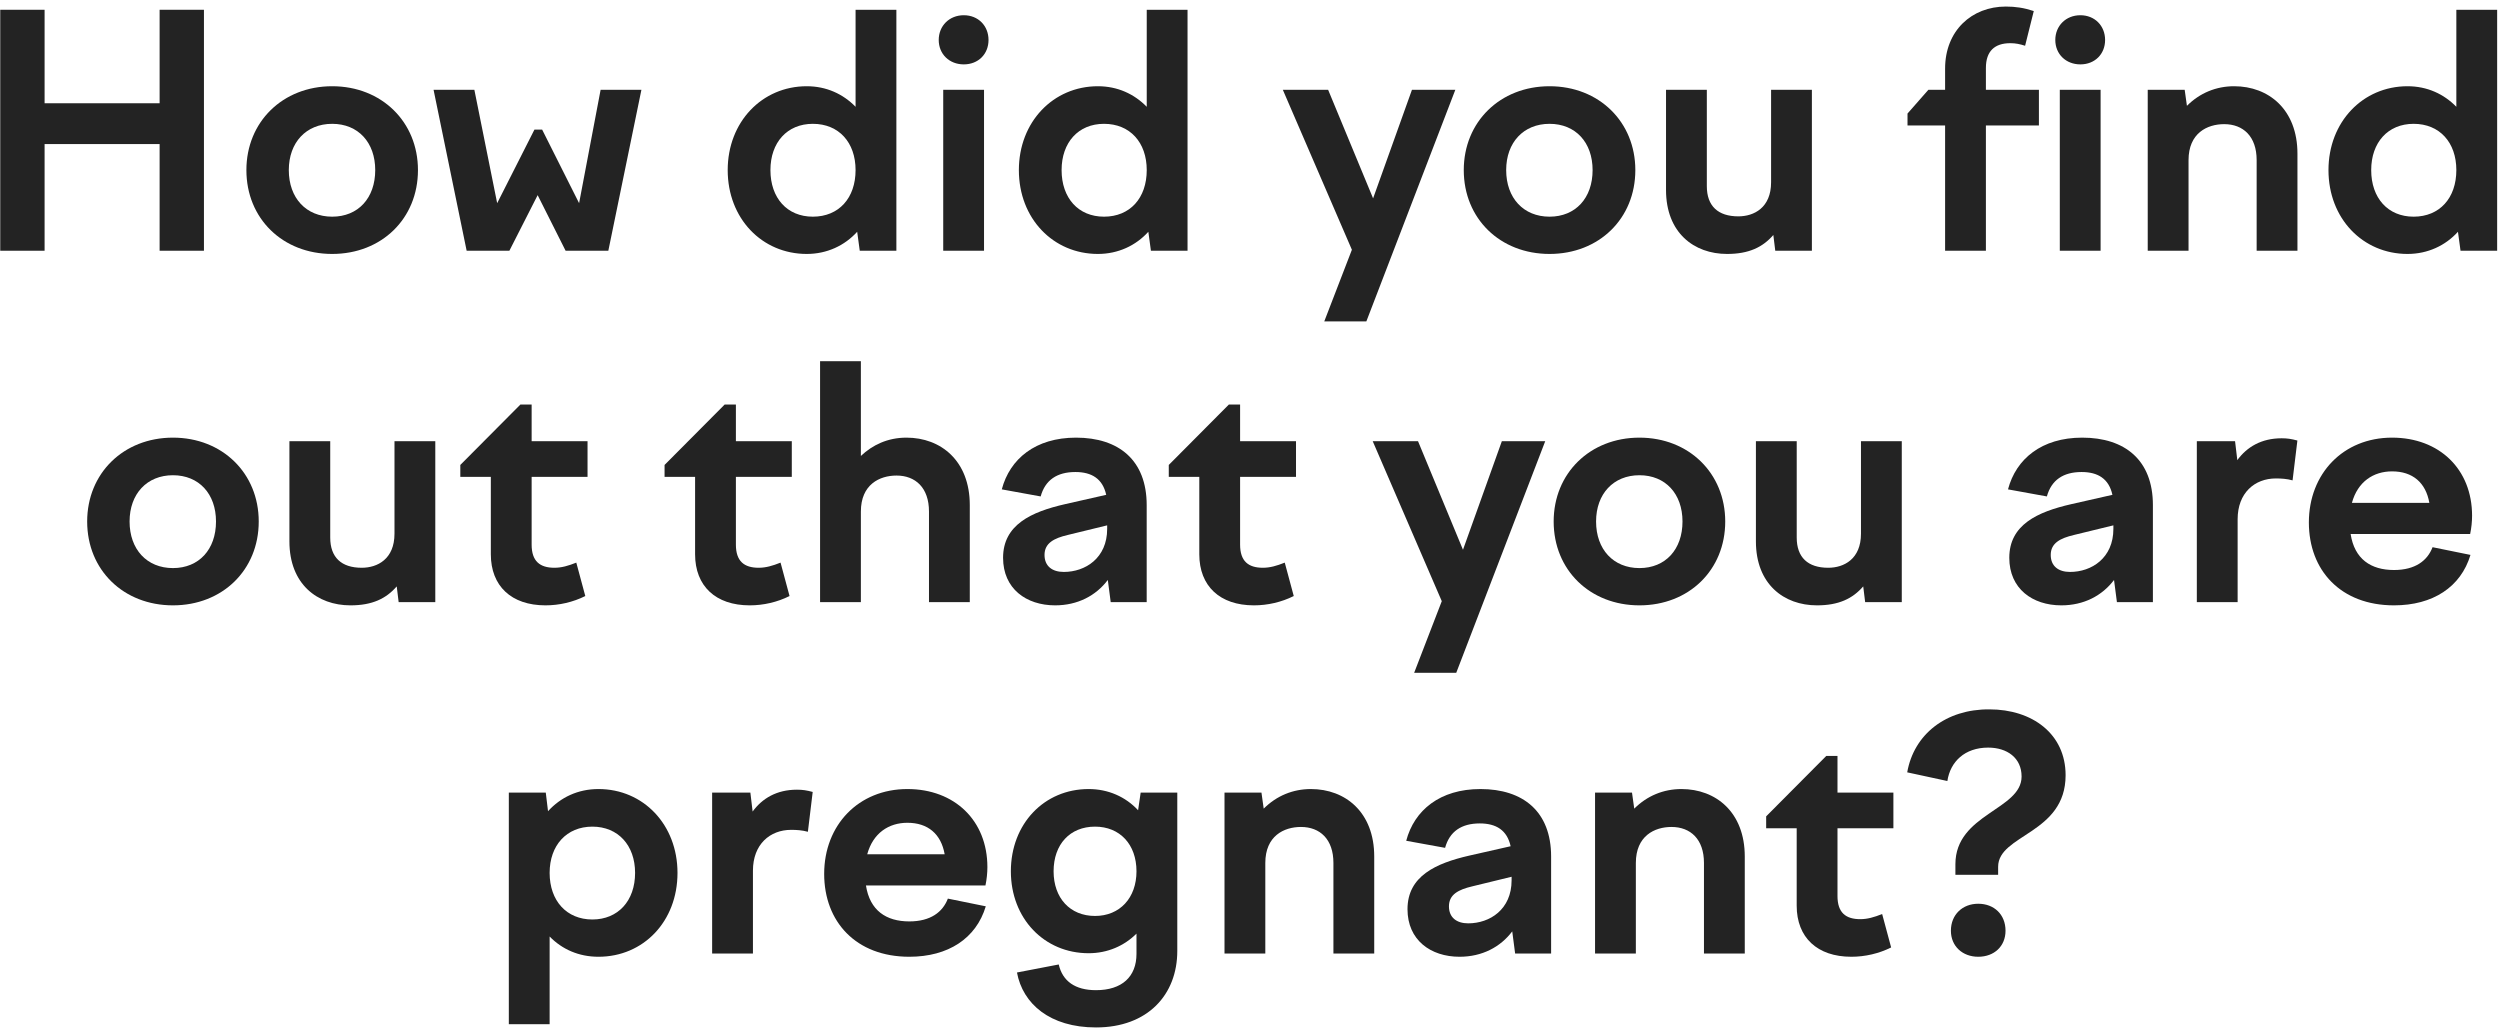
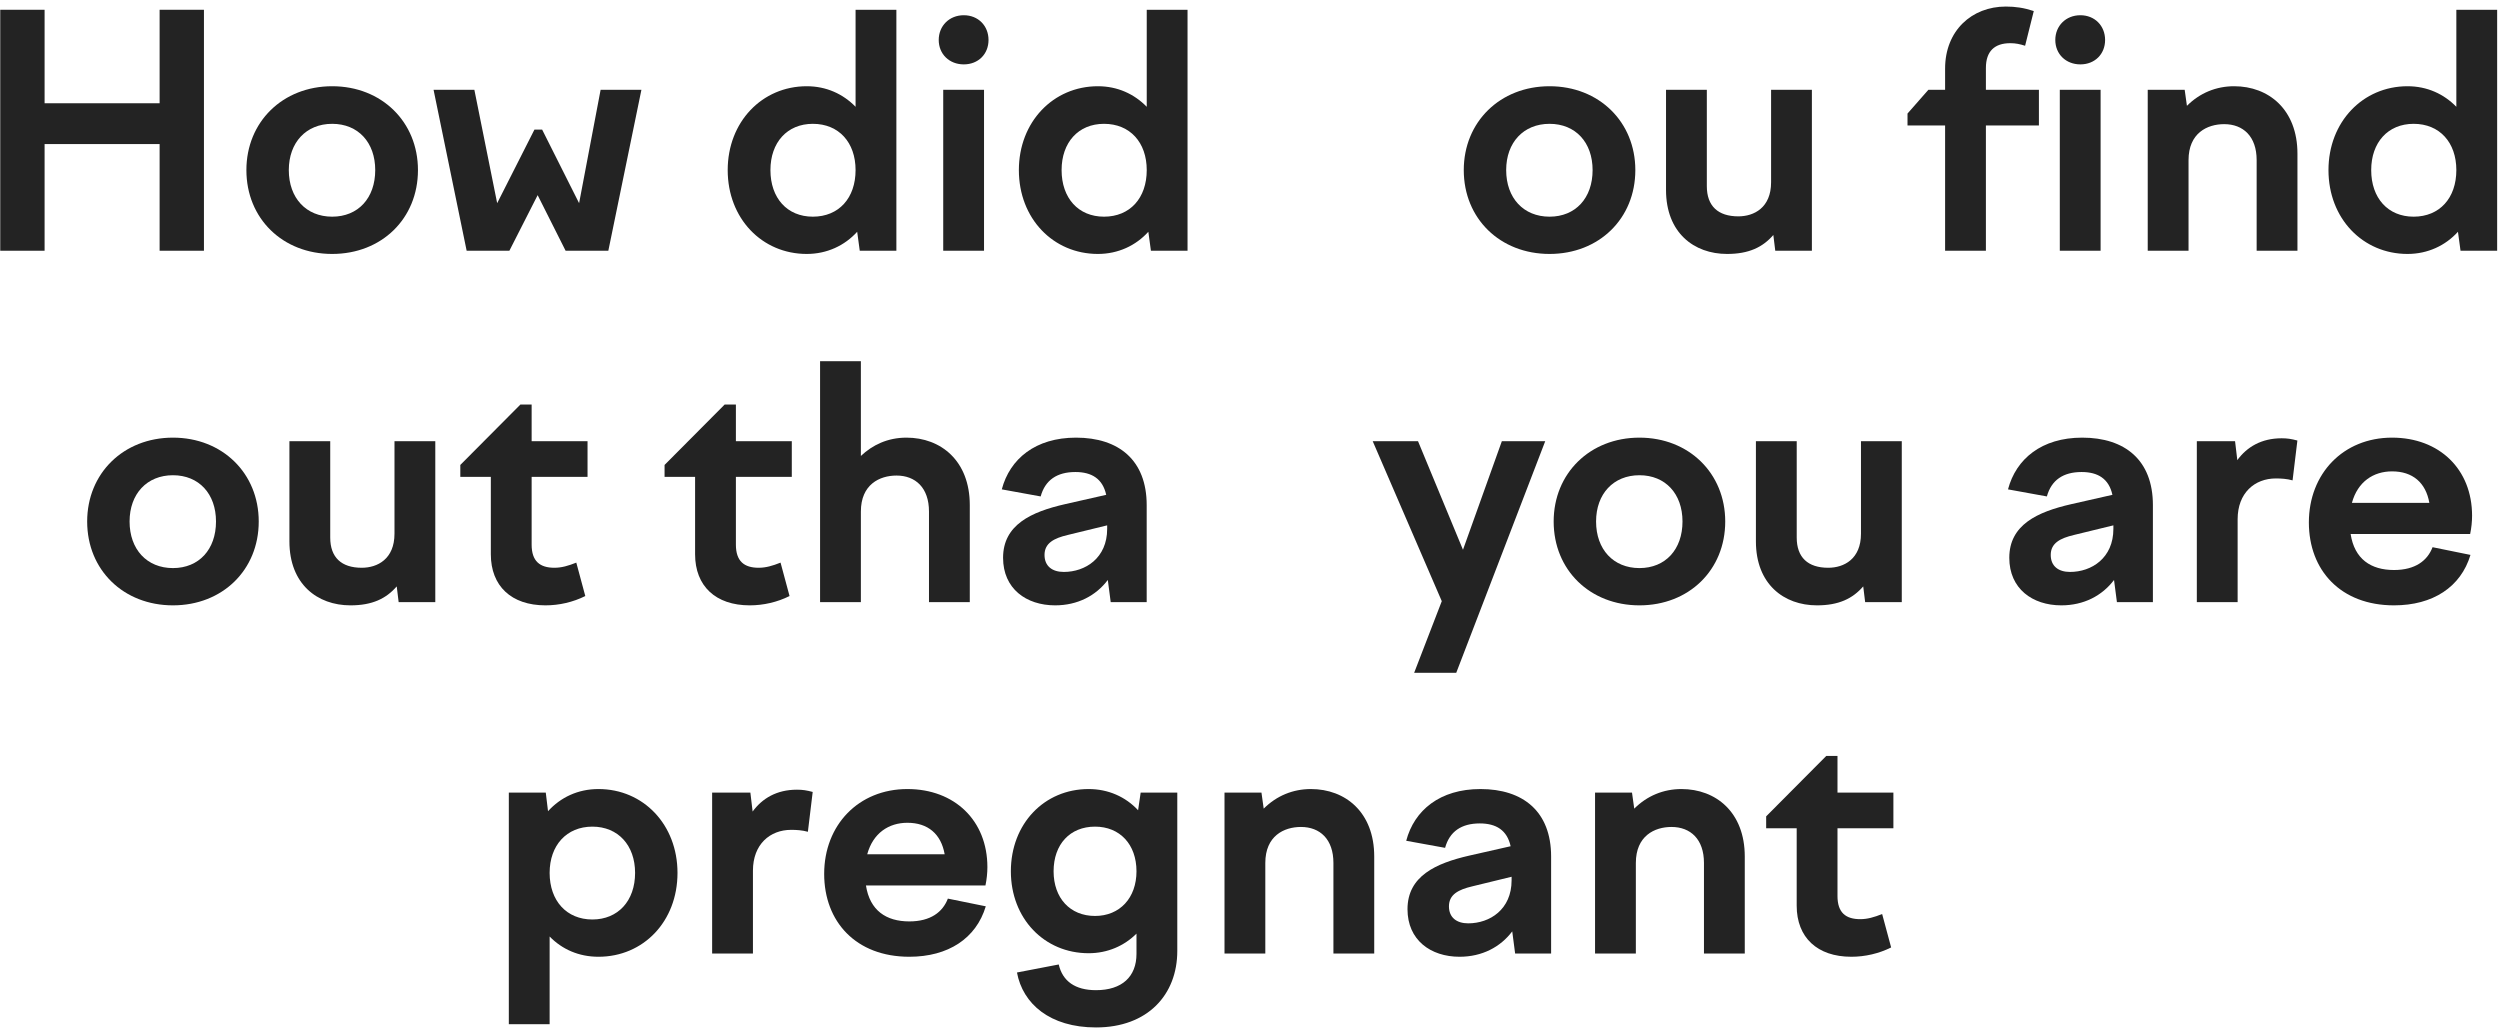
<svg xmlns="http://www.w3.org/2000/svg" width="249" height="103" viewBox="0 0 249 103" fill="none">
  <path d="M0.025 24.973V0.973H4.441V10.285H15.897V0.973H20.313V24.973H15.897V14.349H4.441V24.973H0.025Z" fill="#232323" />
  <path d="M33.085 8.589C38.013 8.589 41.629 12.141 41.629 16.941C41.629 21.773 38.013 25.293 33.085 25.293C28.157 25.293 24.541 21.773 24.541 16.941C24.541 12.141 28.157 8.589 33.085 8.589ZM33.085 12.333C30.493 12.333 28.765 14.189 28.765 16.941C28.765 19.725 30.493 21.581 33.085 21.581C35.677 21.581 37.373 19.725 37.373 16.941C37.373 14.189 35.677 12.333 33.085 12.333Z" fill="#232323" />
  <path d="M43.182 8.941H47.246L49.518 20.237L53.23 12.909H53.998L57.678 20.237L59.822 8.941H63.886L60.59 24.973H56.334L53.55 19.437L50.734 24.973H46.478L43.182 8.941Z" fill="#232323" />
  <path d="M89.279 24.973H85.631L85.375 23.085C84.127 24.461 82.367 25.293 80.351 25.293C75.903 25.293 72.479 21.773 72.479 16.941C72.479 12.141 75.903 8.589 80.351 8.589C82.303 8.589 83.967 9.357 85.215 10.637V0.973H89.279V24.973ZM80.959 12.333C78.399 12.333 76.735 14.189 76.735 16.941C76.735 19.725 78.399 21.581 80.959 21.581C83.551 21.581 85.215 19.725 85.215 16.941C85.215 14.189 83.551 12.333 80.959 12.333Z" fill="#232323" />
  <path d="M93.497 3.981C93.497 2.573 94.553 1.517 95.993 1.517C97.433 1.517 98.457 2.573 98.457 3.981C98.457 5.389 97.433 6.413 95.993 6.413C94.553 6.413 93.497 5.389 93.497 3.981ZM93.945 24.973V8.941H98.009V24.973H93.945Z" fill="#232323" />
  <path d="M118.279 24.973H114.631L114.375 23.085C113.127 24.461 111.367 25.293 109.351 25.293C104.903 25.293 101.479 21.773 101.479 16.941C101.479 12.141 104.903 8.589 109.351 8.589C111.303 8.589 112.967 9.357 114.215 10.637V0.973H118.279V24.973ZM109.959 12.333C107.399 12.333 105.735 14.189 105.735 16.941C105.735 19.725 107.399 21.581 109.959 21.581C112.551 21.581 114.215 19.725 114.215 16.941C114.215 14.189 112.551 12.333 109.959 12.333Z" fill="#232323" />
-   <path d="M127.768 8.941H132.28L136.76 19.757L140.632 8.941H144.952L136.088 32.013H131.896L134.648 24.877L127.768 8.941Z" fill="#232323" />
  <path d="M154.335 8.589C159.263 8.589 162.879 12.141 162.879 16.941C162.879 21.773 159.263 25.293 154.335 25.293C149.407 25.293 145.791 21.773 145.791 16.941C145.791 12.141 149.407 8.589 154.335 8.589ZM154.335 12.333C151.743 12.333 150.015 14.189 150.015 16.941C150.015 19.725 151.743 21.581 154.335 21.581C156.927 21.581 158.623 19.725 158.623 16.941C158.623 14.189 156.927 12.333 154.335 12.333Z" fill="#232323" />
  <path d="M170 8.941V18.541C170 20.525 171.12 21.549 173.136 21.549C174.704 21.549 176.4 20.685 176.4 18.157V8.941H180.464V24.973H176.816L176.624 23.405C175.568 24.621 174.192 25.293 172.016 25.293C168.72 25.293 165.936 23.181 165.936 18.925V8.941H170Z" fill="#232323" />
  <path d="M203.076 12.493H197.796V24.973H193.732V12.493H189.988V11.309L192.068 8.941H193.732V6.829C193.732 3.053 196.388 0.653 199.78 0.653C200.74 0.653 201.604 0.781 202.564 1.101L201.7 4.557C201.188 4.397 200.772 4.301 200.228 4.301C198.66 4.301 197.796 5.101 197.796 6.765V8.941H203.076V12.493ZM204.708 3.981C204.708 2.573 205.764 1.517 207.204 1.517C208.644 1.517 209.668 2.573 209.668 3.981C209.668 5.389 208.644 6.413 207.204 6.413C205.764 6.413 204.708 5.389 204.708 3.981ZM205.156 24.973V8.941H209.22V24.973H205.156Z" fill="#232323" />
  <path d="M213.914 24.973V8.941H217.594L217.818 10.541C219.098 9.261 220.73 8.589 222.522 8.589C225.946 8.589 228.826 10.893 228.826 15.309V24.973H224.762V15.949C224.762 13.581 223.418 12.365 221.53 12.365C219.834 12.365 217.978 13.261 217.978 15.949V24.973H213.914Z" fill="#232323" />
  <path d="M248.716 24.973H245.068L244.812 23.085C243.564 24.461 241.804 25.293 239.788 25.293C235.34 25.293 231.916 21.773 231.916 16.941C231.916 12.141 235.34 8.589 239.788 8.589C241.74 8.589 243.404 9.357 244.652 10.637V0.973H248.716V24.973ZM240.396 12.333C237.836 12.333 236.172 14.189 236.172 16.941C236.172 19.725 237.836 21.581 240.396 21.581C242.988 21.581 244.652 19.725 244.652 16.941C244.652 14.189 242.988 12.333 240.396 12.333Z" fill="#232323" />
  <path d="M17.226 43.589C22.154 43.589 25.77 47.141 25.77 51.941C25.77 56.773 22.154 60.293 17.226 60.293C12.298 60.293 8.682 56.773 8.682 51.941C8.682 47.141 12.298 43.589 17.226 43.589ZM17.226 47.333C14.634 47.333 12.906 49.189 12.906 51.941C12.906 54.725 14.634 56.581 17.226 56.581C19.818 56.581 21.514 54.725 21.514 51.941C21.514 49.189 19.818 47.333 17.226 47.333Z" fill="#232323" />
  <path d="M32.891 43.941V53.541C32.891 55.525 34.011 56.549 36.026 56.549C37.594 56.549 39.291 55.685 39.291 53.157V43.941H43.355V59.973H39.706L39.514 58.405C38.459 59.621 37.083 60.293 34.907 60.293C31.61 60.293 28.826 58.181 28.826 53.925V43.941H32.891Z" fill="#232323" />
  <path d="M45.847 46.309L51.831 40.293H52.951V43.941H58.519V47.493H52.951V54.245C52.951 55.909 53.783 56.549 55.223 56.549C55.927 56.549 56.599 56.357 57.399 56.037L58.295 59.365C57.079 59.973 55.703 60.293 54.327 60.293C50.935 60.293 48.887 58.373 48.887 55.205V47.493H45.847V46.309Z" fill="#232323" />
  <path d="M66.191 46.309L72.175 40.293H73.295V43.941H78.863V47.493H73.295V54.245C73.295 55.909 74.127 56.549 75.567 56.549C76.271 56.549 76.943 56.357 77.743 56.037L78.639 59.365C77.423 59.973 76.047 60.293 74.671 60.293C71.279 60.293 69.231 58.373 69.231 55.205V47.493H66.191V46.309Z" fill="#232323" />
  <path d="M81.679 59.973V35.973H85.743V45.413C86.895 44.325 88.399 43.589 90.287 43.589C93.711 43.589 96.591 45.893 96.591 50.309V59.973H92.527V50.949C92.527 48.581 91.183 47.365 89.295 47.365C87.599 47.365 85.743 48.261 85.743 50.949V59.973H81.679Z" fill="#232323" />
  <path d="M110.626 59.973L110.338 57.765C109.154 59.333 107.33 60.293 105.09 60.293C102.21 60.293 99.906 58.629 99.906 55.557C99.906 52.261 102.722 50.981 106.082 50.213L110.178 49.285C109.826 47.685 108.738 47.013 107.106 47.013C105.282 47.013 104.098 47.813 103.65 49.445L99.778 48.741C100.578 45.701 103.138 43.589 107.17 43.589C111.426 43.589 114.21 45.829 114.21 50.309V59.973H110.626ZM104.034 55.269C104.034 56.389 104.802 56.965 105.954 56.965C108.098 56.965 110.274 55.589 110.274 52.677V52.325L106.338 53.285C104.994 53.605 104.034 54.085 104.034 55.269Z" fill="#232323" />
-   <path d="M116.41 46.309L122.394 40.293H123.514V43.941H129.082V47.493H123.514V54.245C123.514 55.909 124.346 56.549 125.786 56.549C126.49 56.549 127.162 56.357 127.962 56.037L128.858 59.365C127.642 59.973 126.266 60.293 124.89 60.293C121.498 60.293 119.45 58.373 119.45 55.205V47.493H116.41V46.309Z" fill="#232323" />
  <path d="M136.721 43.941H141.233L145.713 54.757L149.585 43.941H153.905L145.041 67.013H140.849L143.601 59.877L136.721 43.941Z" fill="#232323" />
  <path d="M163.289 43.589C168.217 43.589 171.833 47.141 171.833 51.941C171.833 56.773 168.217 60.293 163.289 60.293C158.361 60.293 154.745 56.773 154.745 51.941C154.745 47.141 158.361 43.589 163.289 43.589ZM163.289 47.333C160.697 47.333 158.969 49.189 158.969 51.941C158.969 54.725 160.697 56.581 163.289 56.581C165.881 56.581 167.577 54.725 167.577 51.941C167.577 49.189 165.881 47.333 163.289 47.333Z" fill="#232323" />
  <path d="M178.953 43.941V53.541C178.953 55.525 180.073 56.549 182.089 56.549C183.657 56.549 185.353 55.685 185.353 53.157V43.941H189.417V59.973H185.769L185.577 58.405C184.521 59.621 183.145 60.293 180.969 60.293C177.673 60.293 174.889 58.181 174.889 53.925V43.941H178.953Z" fill="#232323" />
  <path d="M210.845 59.973L210.557 57.765C209.373 59.333 207.549 60.293 205.309 60.293C202.429 60.293 200.125 58.629 200.125 55.557C200.125 52.261 202.941 50.981 206.301 50.213L210.397 49.285C210.045 47.685 208.957 47.013 207.325 47.013C205.501 47.013 204.317 47.813 203.869 49.445L199.997 48.741C200.797 45.701 203.357 43.589 207.389 43.589C211.645 43.589 214.429 45.829 214.429 50.309V59.973H210.845ZM204.253 55.269C204.253 56.389 205.021 56.965 206.173 56.965C208.317 56.965 210.493 55.589 210.493 52.677V52.325L206.557 53.285C205.213 53.605 204.253 54.085 204.253 55.269Z" fill="#232323" />
  <path d="M218.804 59.973V43.941H222.612L222.836 45.829C223.796 44.517 225.236 43.653 227.252 43.653C227.828 43.653 228.212 43.717 228.82 43.877L228.34 47.845C227.764 47.685 227.188 47.653 226.676 47.653C224.564 47.653 222.868 49.093 222.868 51.717V59.973H218.804Z" fill="#232323" />
  <path d="M238.443 60.293C233.131 60.293 229.963 56.805 229.963 52.037C229.963 47.173 233.387 43.589 238.251 43.589C242.955 43.589 246.219 46.725 246.219 51.365C246.219 51.941 246.155 52.581 246.027 53.189H234.123C234.507 55.685 236.139 56.773 238.443 56.773C240.555 56.773 241.771 55.845 242.283 54.501L246.059 55.269C245.099 58.469 242.315 60.293 238.443 60.293ZM238.251 46.949C236.395 46.949 234.827 47.973 234.251 50.085H241.963C241.611 48.069 240.299 46.949 238.251 46.949Z" fill="#232323" />
  <path d="M50.679 78.941H54.359L54.583 80.797C55.831 79.421 57.559 78.589 59.607 78.589C64.087 78.589 67.479 82.141 67.479 86.941C67.479 91.773 64.087 95.293 59.607 95.293C57.655 95.293 55.991 94.557 54.743 93.277V102.013H50.679V78.941ZM58.999 82.333C56.439 82.333 54.743 84.189 54.743 86.941C54.743 89.725 56.439 91.581 58.999 91.581C61.559 91.581 63.255 89.725 63.255 86.941C63.255 84.189 61.559 82.333 58.999 82.333Z" fill="#232323" />
  <path d="M70.929 94.973V78.941H74.737L74.961 80.829C75.921 79.517 77.361 78.653 79.377 78.653C79.953 78.653 80.337 78.717 80.945 78.877L80.465 82.845C79.889 82.685 79.313 82.653 78.801 82.653C76.689 82.653 74.993 84.093 74.993 86.717V94.973H70.929Z" fill="#232323" />
  <path d="M90.568 95.293C85.256 95.293 82.088 91.805 82.088 87.037C82.088 82.173 85.512 78.589 90.376 78.589C95.08 78.589 98.344 81.725 98.344 86.365C98.344 86.941 98.28 87.581 98.152 88.189H86.248C86.632 90.685 88.264 91.773 90.568 91.773C92.68 91.773 93.896 90.845 94.408 89.501L98.184 90.269C97.224 93.469 94.44 95.293 90.568 95.293ZM90.376 81.949C88.52 81.949 86.952 82.973 86.376 85.085H94.088C93.736 83.069 92.424 81.949 90.376 81.949Z" fill="#232323" />
  <path d="M100.682 86.781C100.682 82.045 104.01 78.589 108.426 78.589C110.378 78.589 112.106 79.357 113.354 80.701L113.61 78.941H117.258V94.717C117.258 99.069 114.314 102.333 109.162 102.333C104.554 102.333 101.866 99.965 101.29 96.861L105.45 96.061C105.834 97.725 107.082 98.621 109.162 98.621C111.754 98.621 113.194 97.277 113.194 95.005V92.989C111.978 94.205 110.314 94.941 108.426 94.941C104.01 94.941 100.682 91.485 100.682 86.781ZM104.938 86.781C104.938 89.437 106.57 91.229 109.066 91.229C111.53 91.229 113.194 89.437 113.194 86.781C113.194 84.093 111.53 82.333 109.066 82.333C106.57 82.333 104.938 84.093 104.938 86.781Z" fill="#232323" />
  <path d="M121.961 94.973V78.941H125.641L125.865 80.541C127.145 79.261 128.777 78.589 130.569 78.589C133.993 78.589 136.873 80.893 136.873 85.309V94.973H132.809V85.949C132.809 83.581 131.465 82.365 129.577 82.365C127.881 82.365 126.025 83.261 126.025 85.949V94.973H121.961Z" fill="#232323" />
  <path d="M150.907 94.973L150.619 92.765C149.435 94.333 147.611 95.293 145.371 95.293C142.491 95.293 140.187 93.629 140.187 90.557C140.187 87.261 143.003 85.981 146.363 85.213L150.459 84.285C150.107 82.685 149.019 82.013 147.387 82.013C145.563 82.013 144.379 82.813 143.931 84.445L140.059 83.741C140.859 80.701 143.419 78.589 147.451 78.589C151.707 78.589 154.491 80.829 154.491 85.309V94.973H150.907ZM144.315 90.269C144.315 91.389 145.083 91.965 146.235 91.965C148.379 91.965 150.555 90.589 150.555 87.677V87.325L146.619 88.285C145.275 88.605 144.315 89.085 144.315 90.269Z" fill="#232323" />
  <path d="M158.867 94.973V78.941H162.547L162.771 80.541C164.051 79.261 165.683 78.589 167.475 78.589C170.899 78.589 173.779 80.893 173.779 85.309V94.973H169.715V85.949C169.715 83.581 168.371 82.365 166.483 82.365C164.787 82.365 162.931 83.261 162.931 85.949V94.973H158.867Z" fill="#232323" />
  <path d="M175.91 81.309L181.894 75.293H183.014V78.941H188.582V82.493H183.014V89.245C183.014 90.909 183.846 91.549 185.286 91.549C185.99 91.549 186.662 91.357 187.462 91.037L188.358 94.365C187.142 94.973 185.766 95.293 184.39 95.293C180.998 95.293 178.95 93.373 178.95 90.205V82.493H175.91V81.309Z" fill="#232323" />
-   <path d="M198.15 70.653C202.406 70.653 205.734 73.085 205.734 77.213C205.734 83.069 199.014 83.101 199.014 86.333V87.133H194.758V86.077C194.758 81.053 201.35 80.669 201.35 77.341C201.35 75.485 199.91 74.461 198.022 74.461C195.686 74.461 194.246 75.869 193.958 77.789L189.958 76.925C190.63 73.117 193.83 70.621 198.15 70.653ZM197.03 95.293C195.462 95.293 194.31 94.237 194.31 92.701C194.31 91.101 195.462 90.013 197.03 90.013C198.63 90.013 199.75 91.101 199.75 92.701C199.75 94.237 198.63 95.293 197.03 95.293Z" fill="#232323" />
</svg>